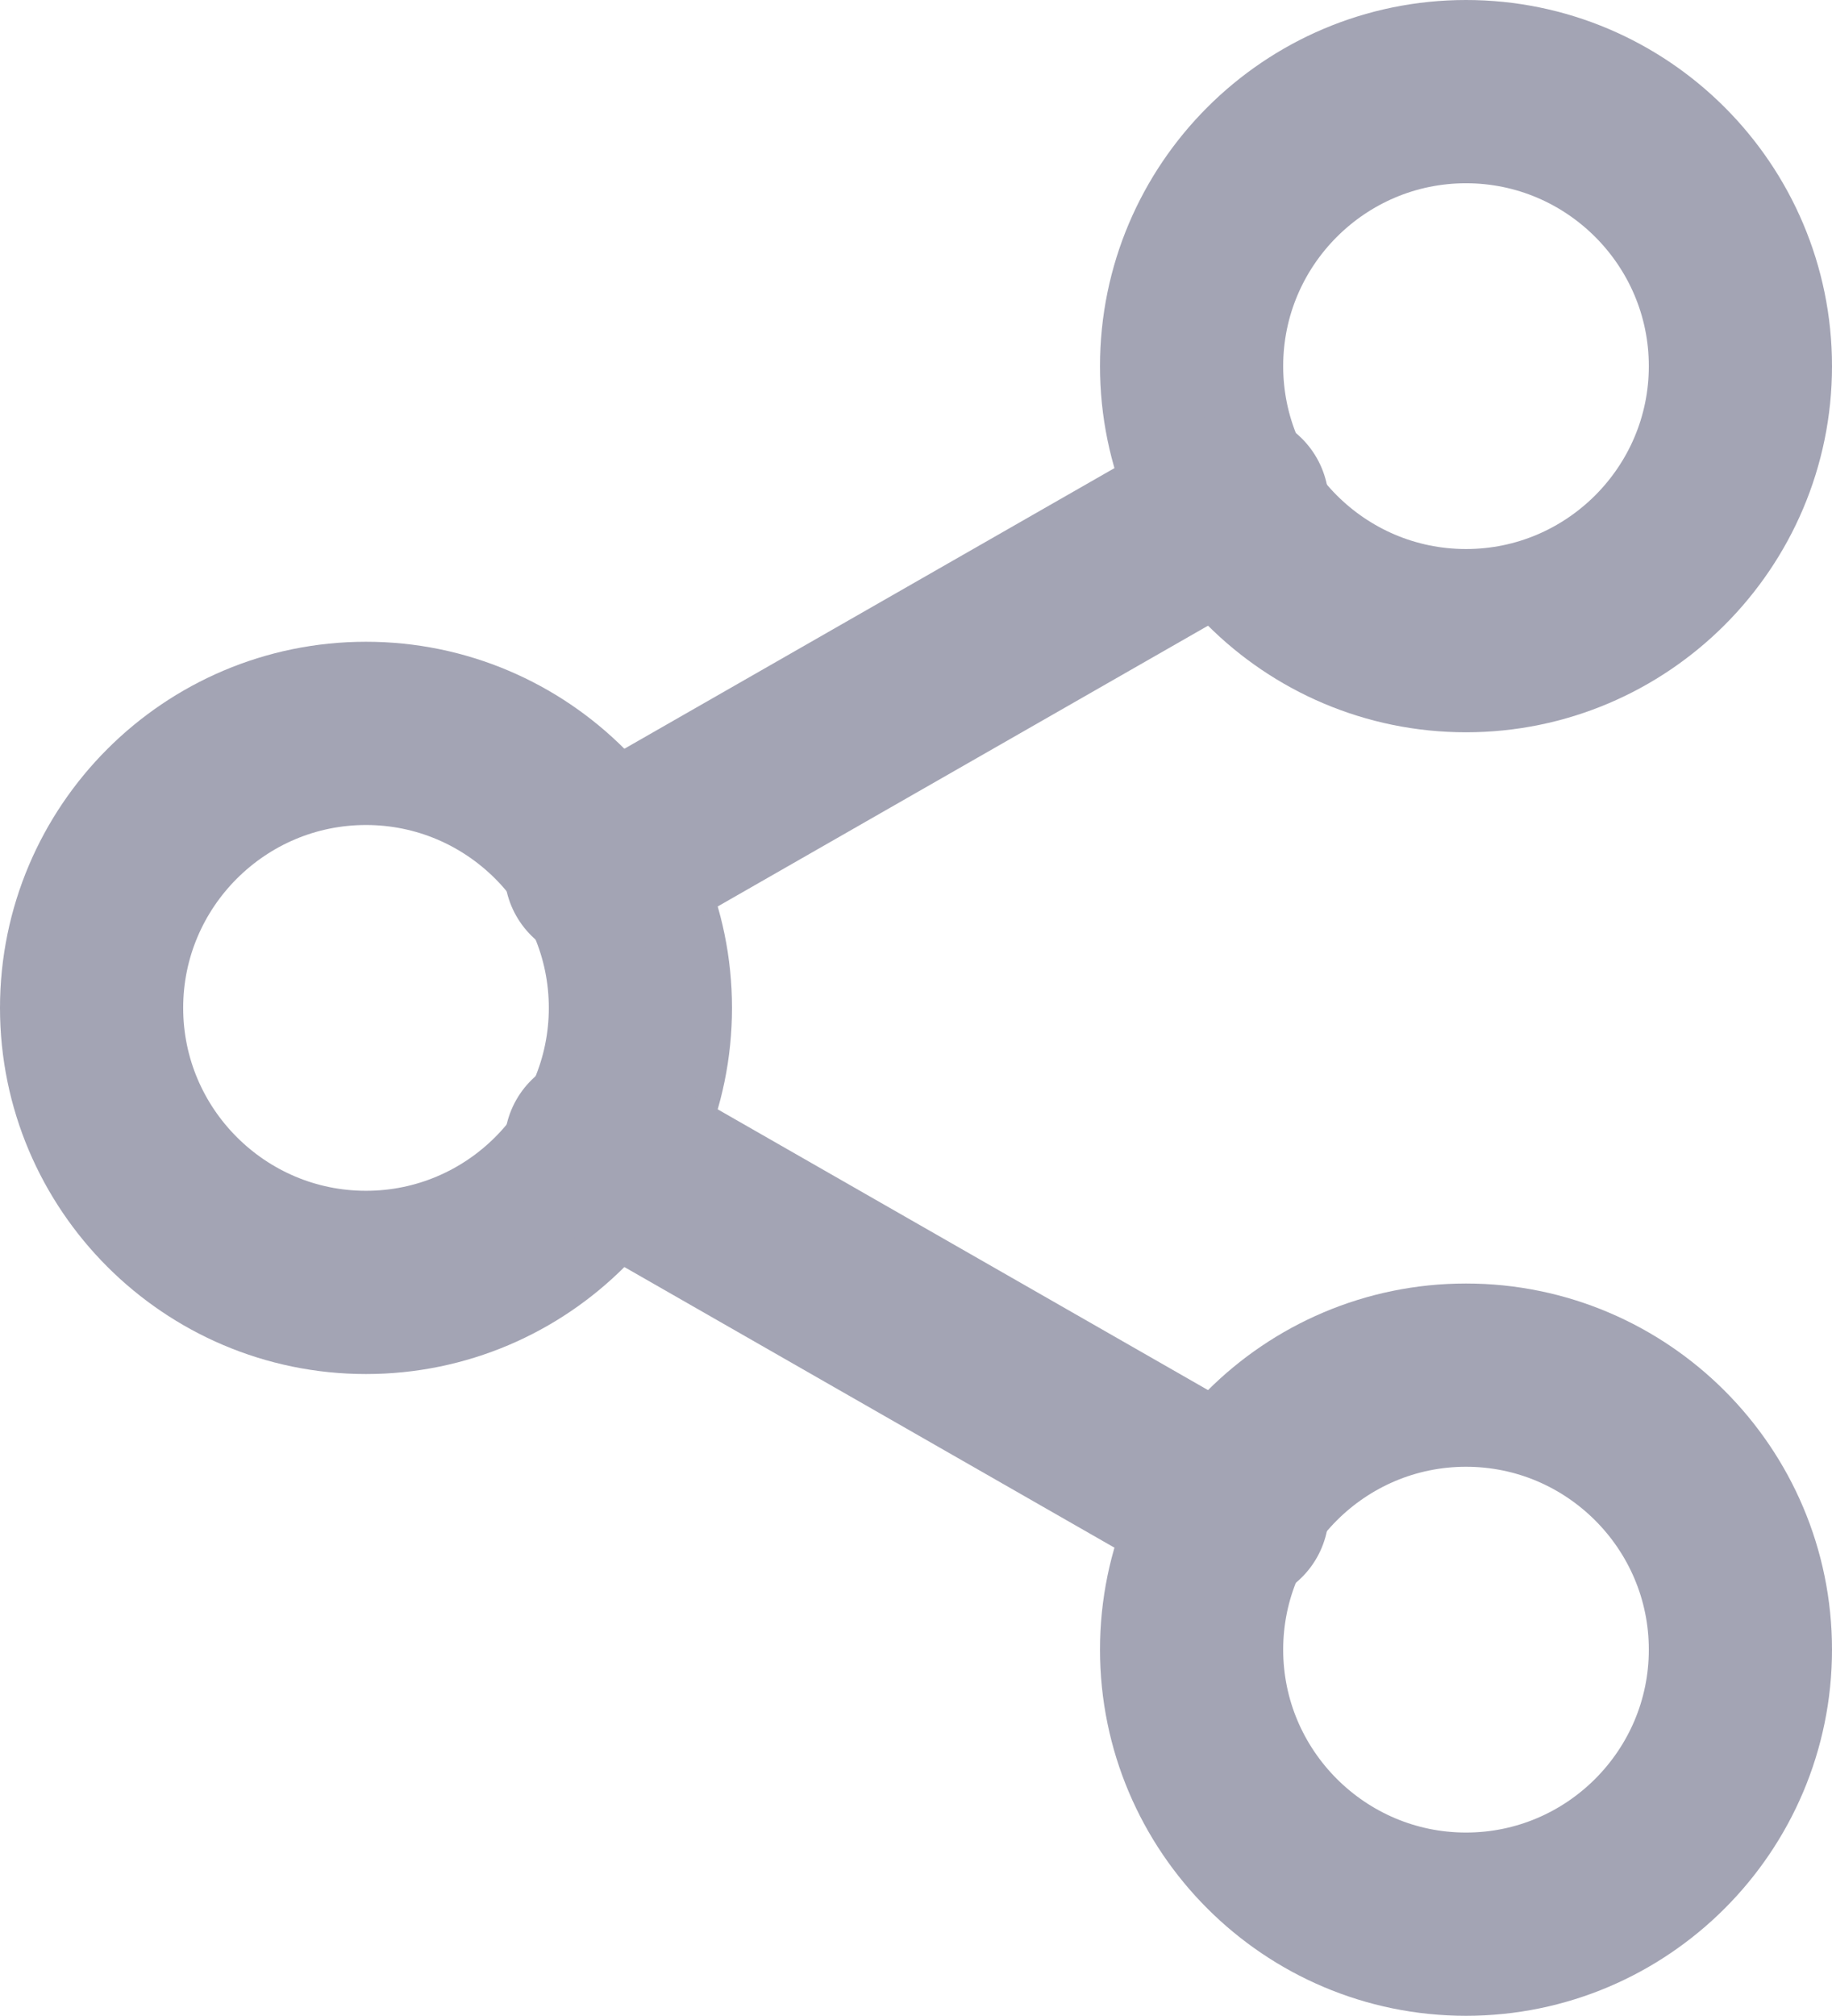
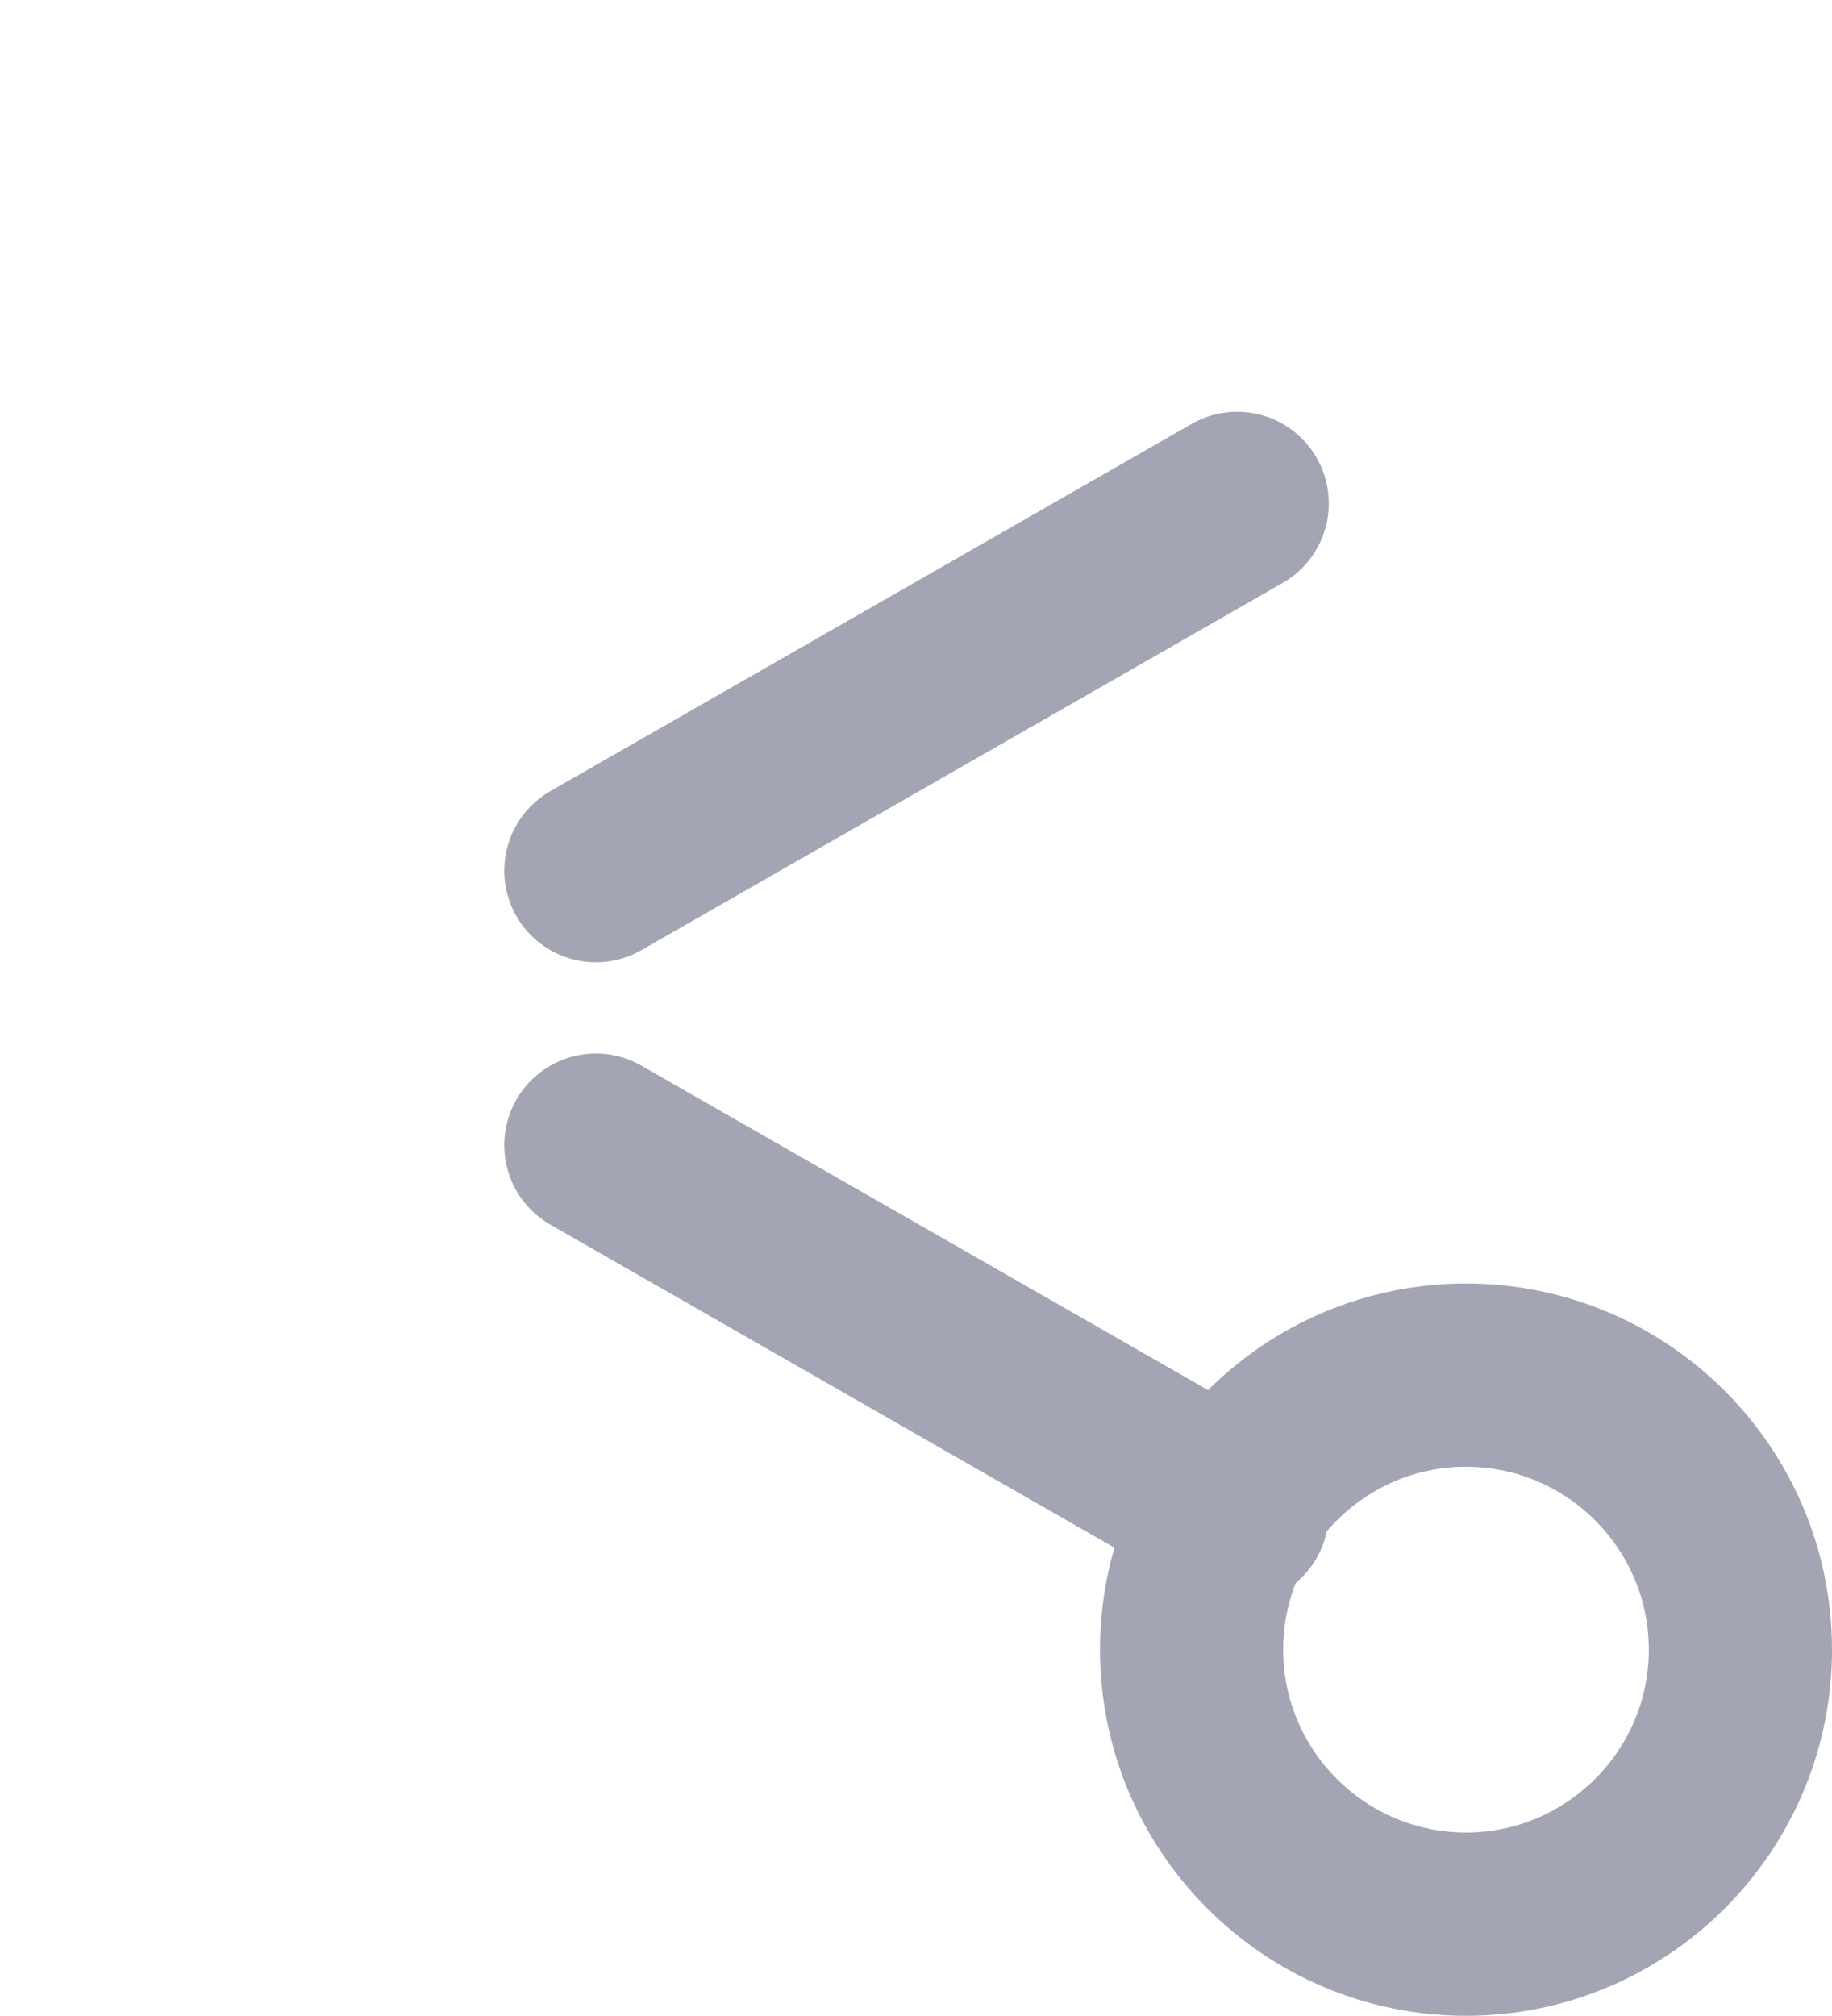
<svg xmlns="http://www.w3.org/2000/svg" width="10.001" height="11" viewBox="0 0 10.001 11" fill="none">
  <path d="M8.003 10.5C8.829 10.5 9.501 9.828 9.501 9.002C9.501 8.176 8.829 7.504 8.003 7.504C7.177 7.504 6.505 8.176 6.505 9.002C6.505 9.828 7.177 10.5 8.003 10.5Z" stroke="rgba(163, 164, 180, 1.00)" stroke-width="1" stroke-linejoin="round" stroke-linecap="round">
- </path>
-   <path d="M8.003 3.496C8.829 3.496 9.501 2.824 9.501 1.998C9.501 1.172 8.829 0.5 8.003 0.5C7.177 0.5 6.505 1.172 6.505 1.998C6.505 2.824 7.177 3.496 8.003 3.496Z" stroke="rgba(163, 164, 180, 1.00)" stroke-width="1" stroke-linejoin="round" stroke-linecap="round">
- </path>
-   <path d="M1.998 6.998C2.824 6.998 3.496 6.326 3.496 5.5C3.496 4.674 2.824 4.002 1.998 4.002C1.172 4.002 0.5 4.674 0.5 5.5C0.5 6.326 1.172 6.998 1.998 6.998Z" stroke="rgba(163, 164, 180, 1.00)" stroke-width="1" stroke-linejoin="round" stroke-linecap="round">
</path>
  <path stroke="rgba(163, 164, 180, 1.00)" stroke-width="1" stroke-linejoin="round" stroke-linecap="round" d="M6.754 2.747L3.253 4.751">
</path>
  <path stroke="rgba(163, 164, 180, 1.00)" stroke-width="1" stroke-linejoin="round" stroke-linecap="round" d="M3.253 6.249L6.754 8.253">
</path>
</svg>